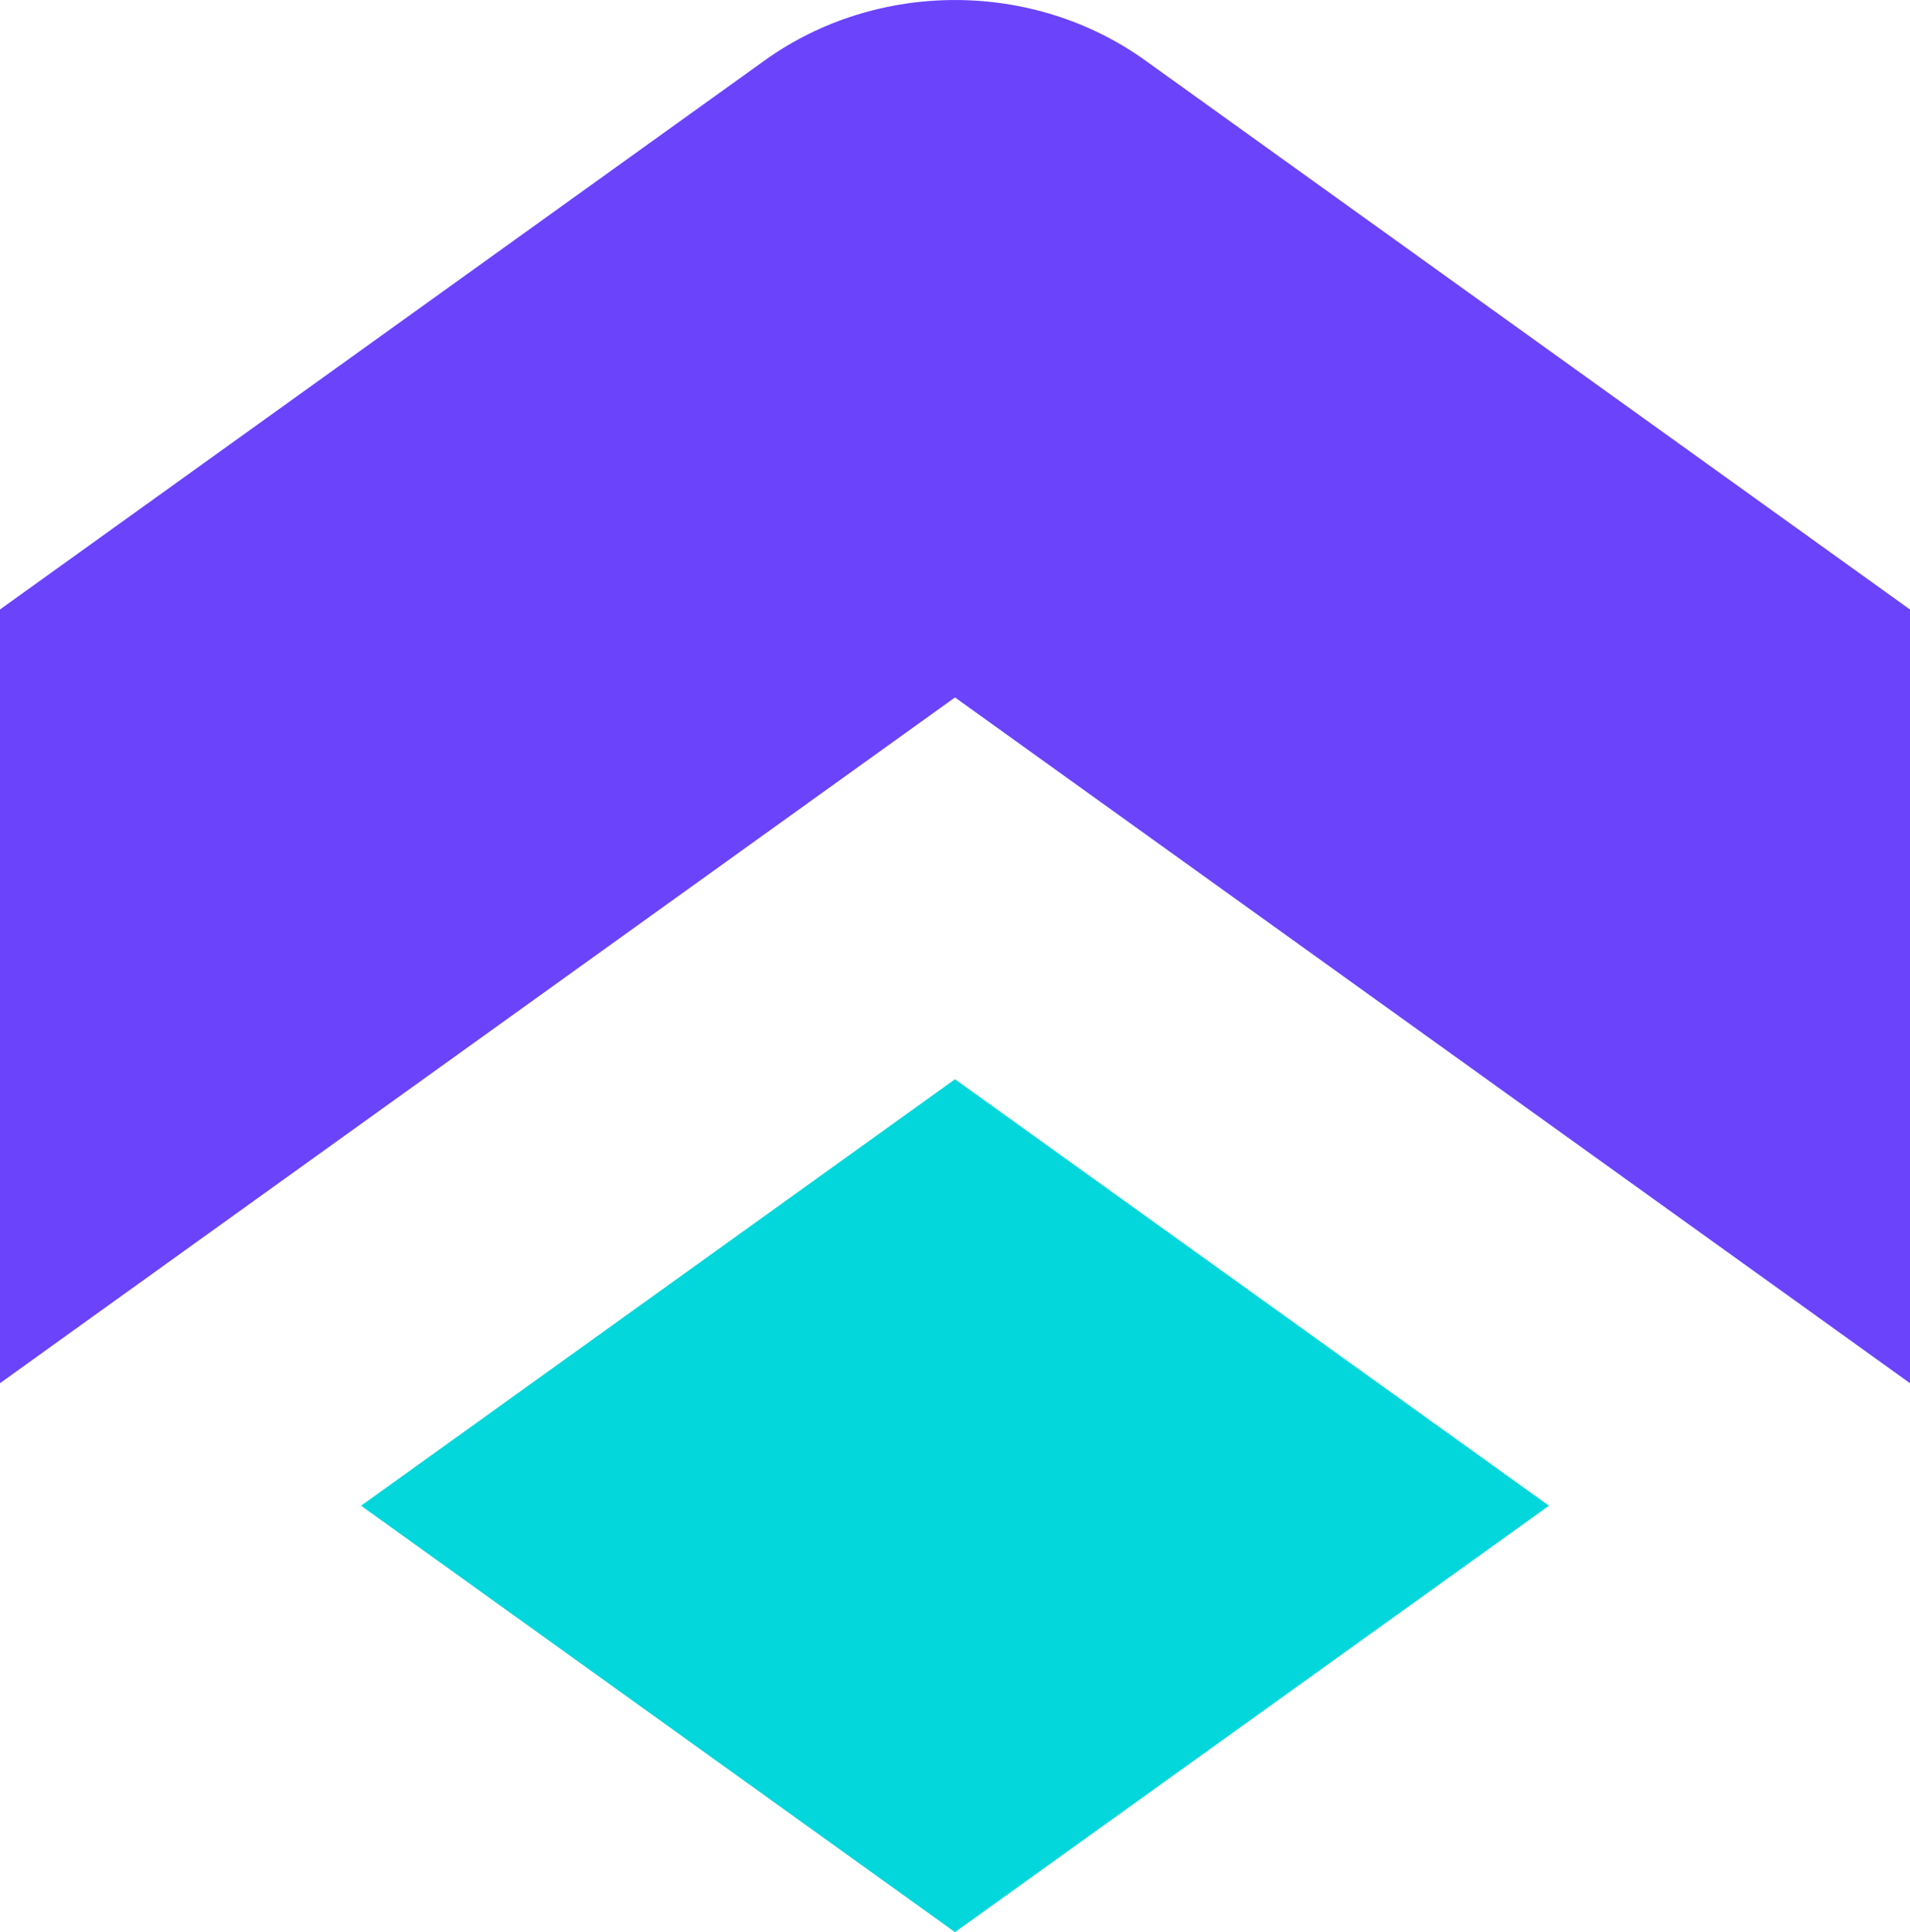
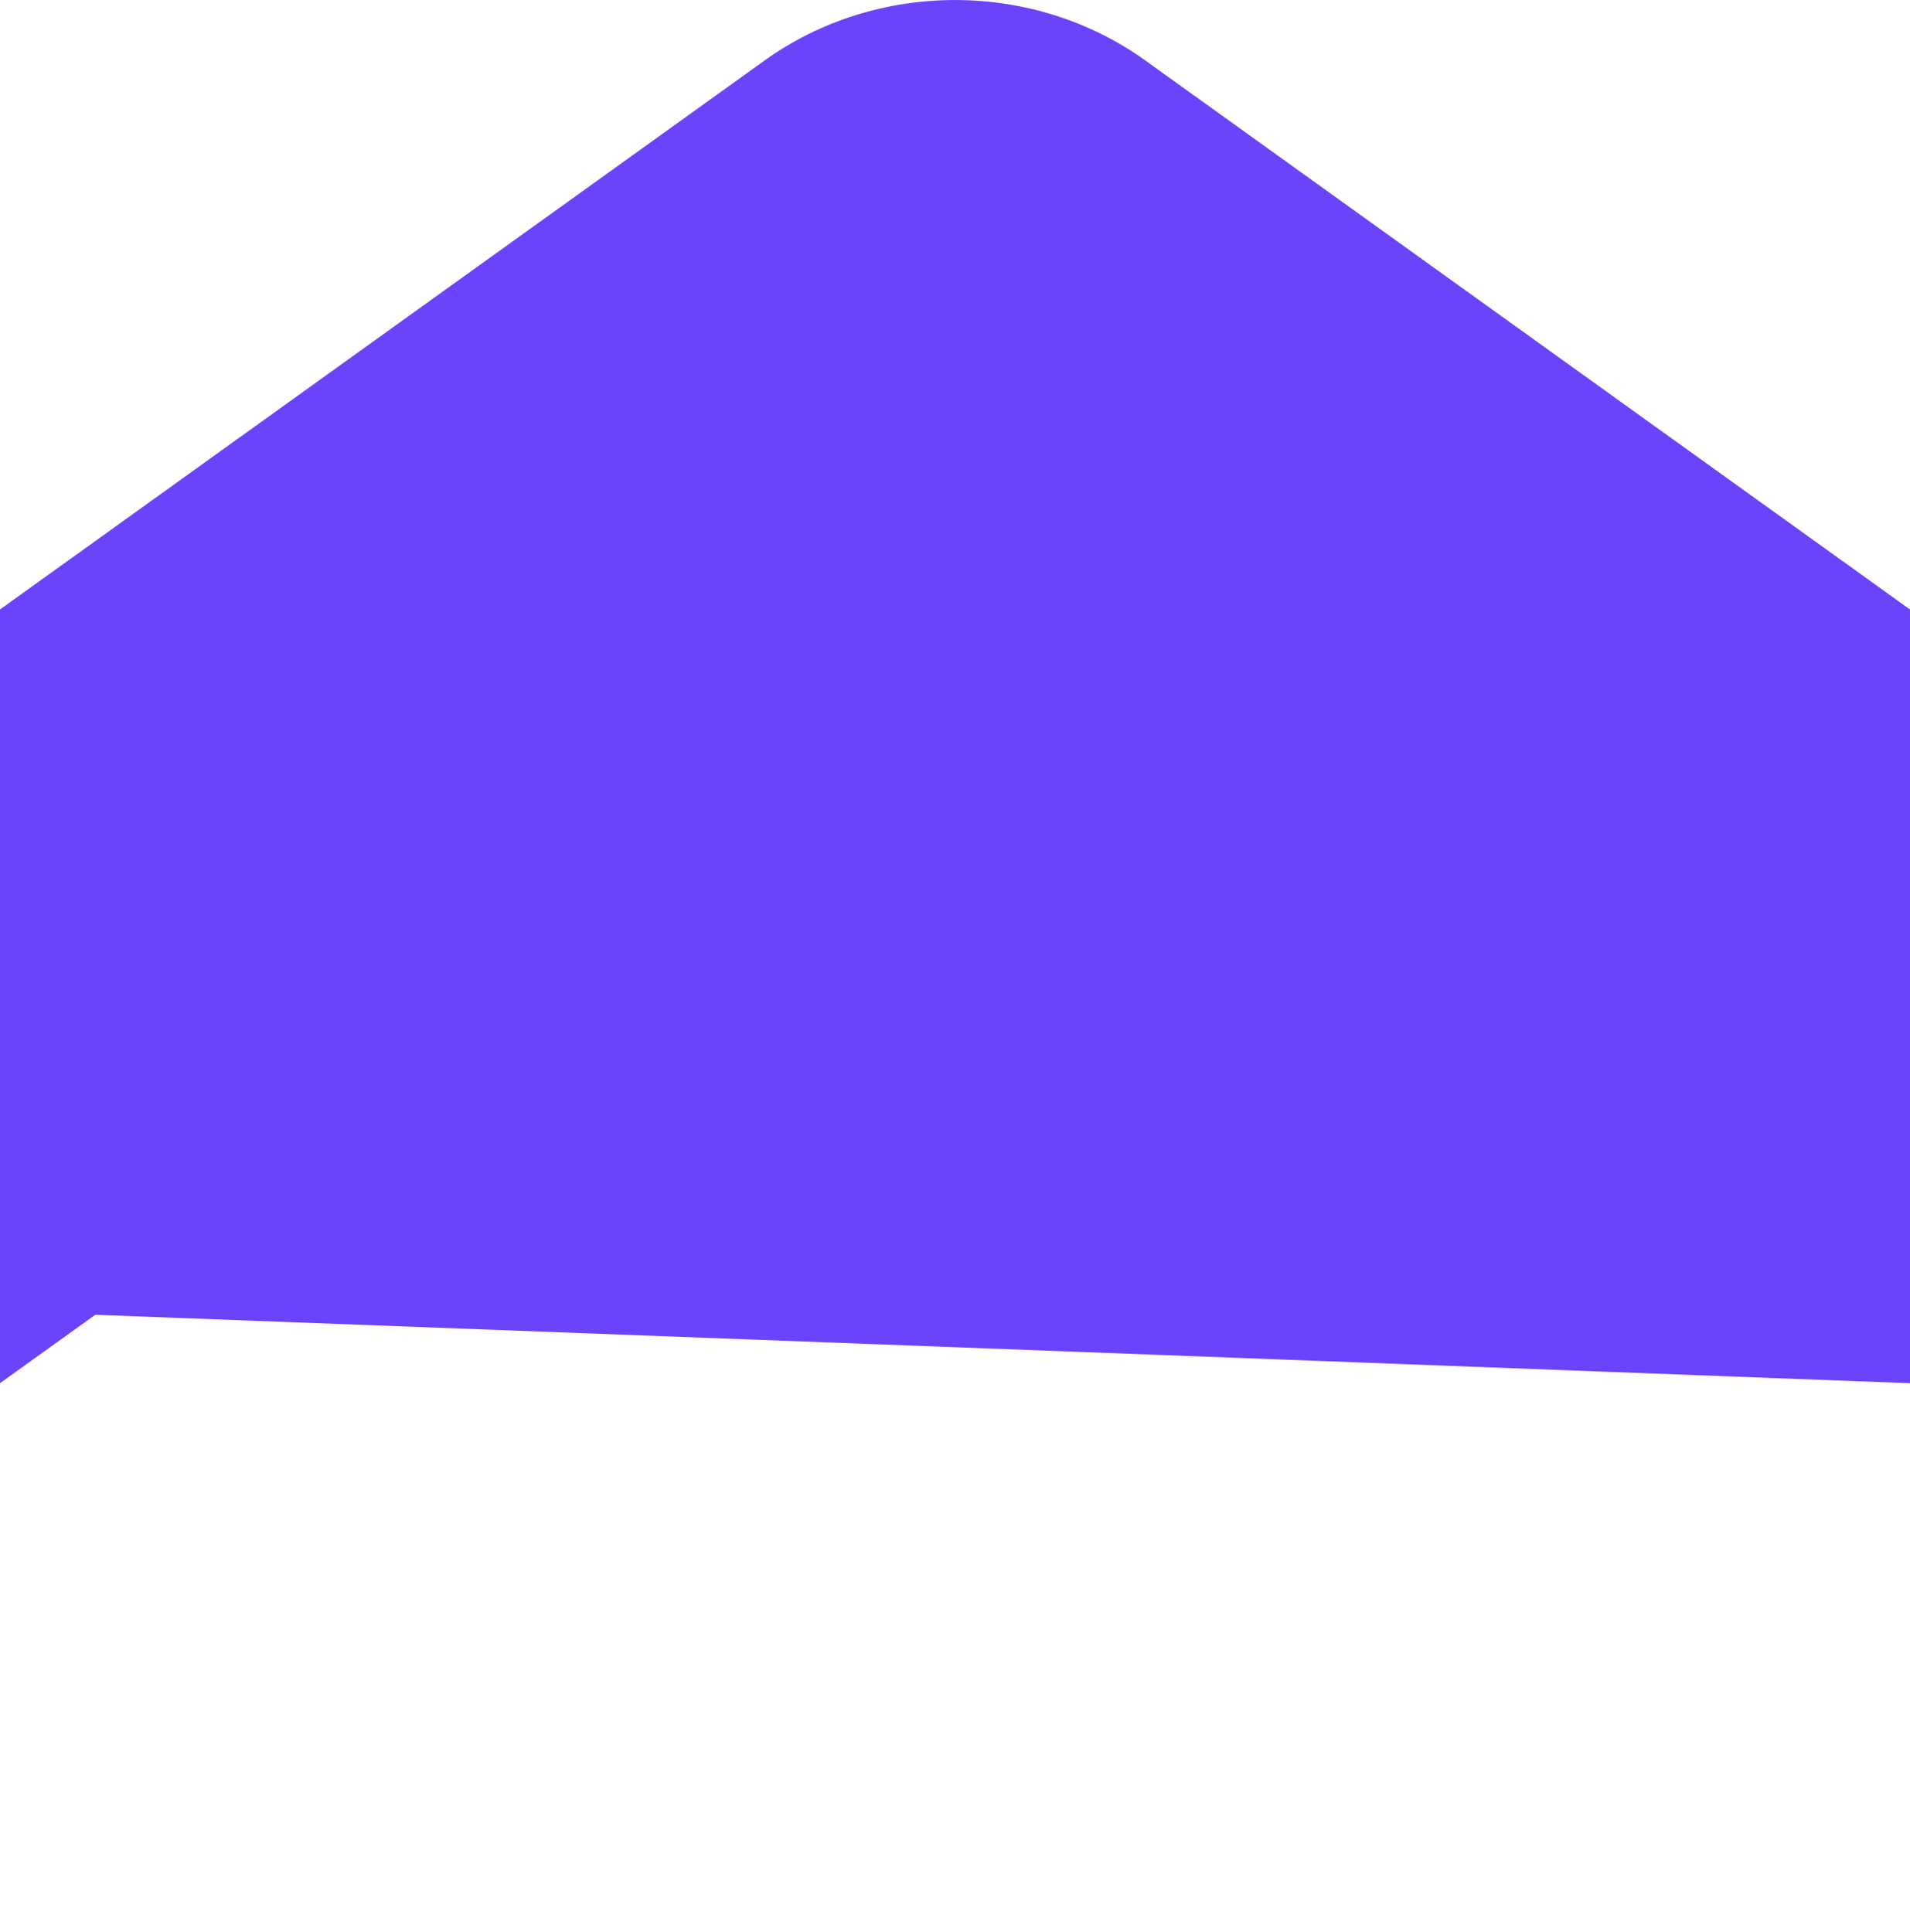
<svg xmlns="http://www.w3.org/2000/svg" version="1.1" width="443.34" height="448.52">
  <svg id="SvgjsSvg1024" data-name="Layer 2" viewBox="0 0 443.34 448.52">
    <defs>
      <style>
      .cls-1 {
        fill: #6b43fb;
      }

      .cls-2 {
        fill: #03d7dc;
      }
    </style>
    </defs>
    <g id="SvgjsG1023">
      <g>
-         <path class="cls-1" d="m443.34,141.48v179.61l-22.1-15.88-199.57-143.31L22.1,305.21l-22.1,15.88v-179.61L177.49,14.03c26.05-18.7,62.3-18.7,88.34,0l177.5,127.45Z" />
-         <polygon class="cls-2" points="359.53 349.53 221.67 448.52 83.81 349.53 221.67 250.53 359.53 349.53" />
+         <path class="cls-1" d="m443.34,141.48v179.61L22.1,305.21l-22.1,15.88v-179.61L177.49,14.03c26.05-18.7,62.3-18.7,88.34,0l177.5,127.45Z" />
      </g>
    </g>
  </svg>
  <style>@media (prefers-color-scheme: light) { :root { filter: none; } }
@media (prefers-color-scheme: dark) { :root { filter: none; } }
</style>
</svg>